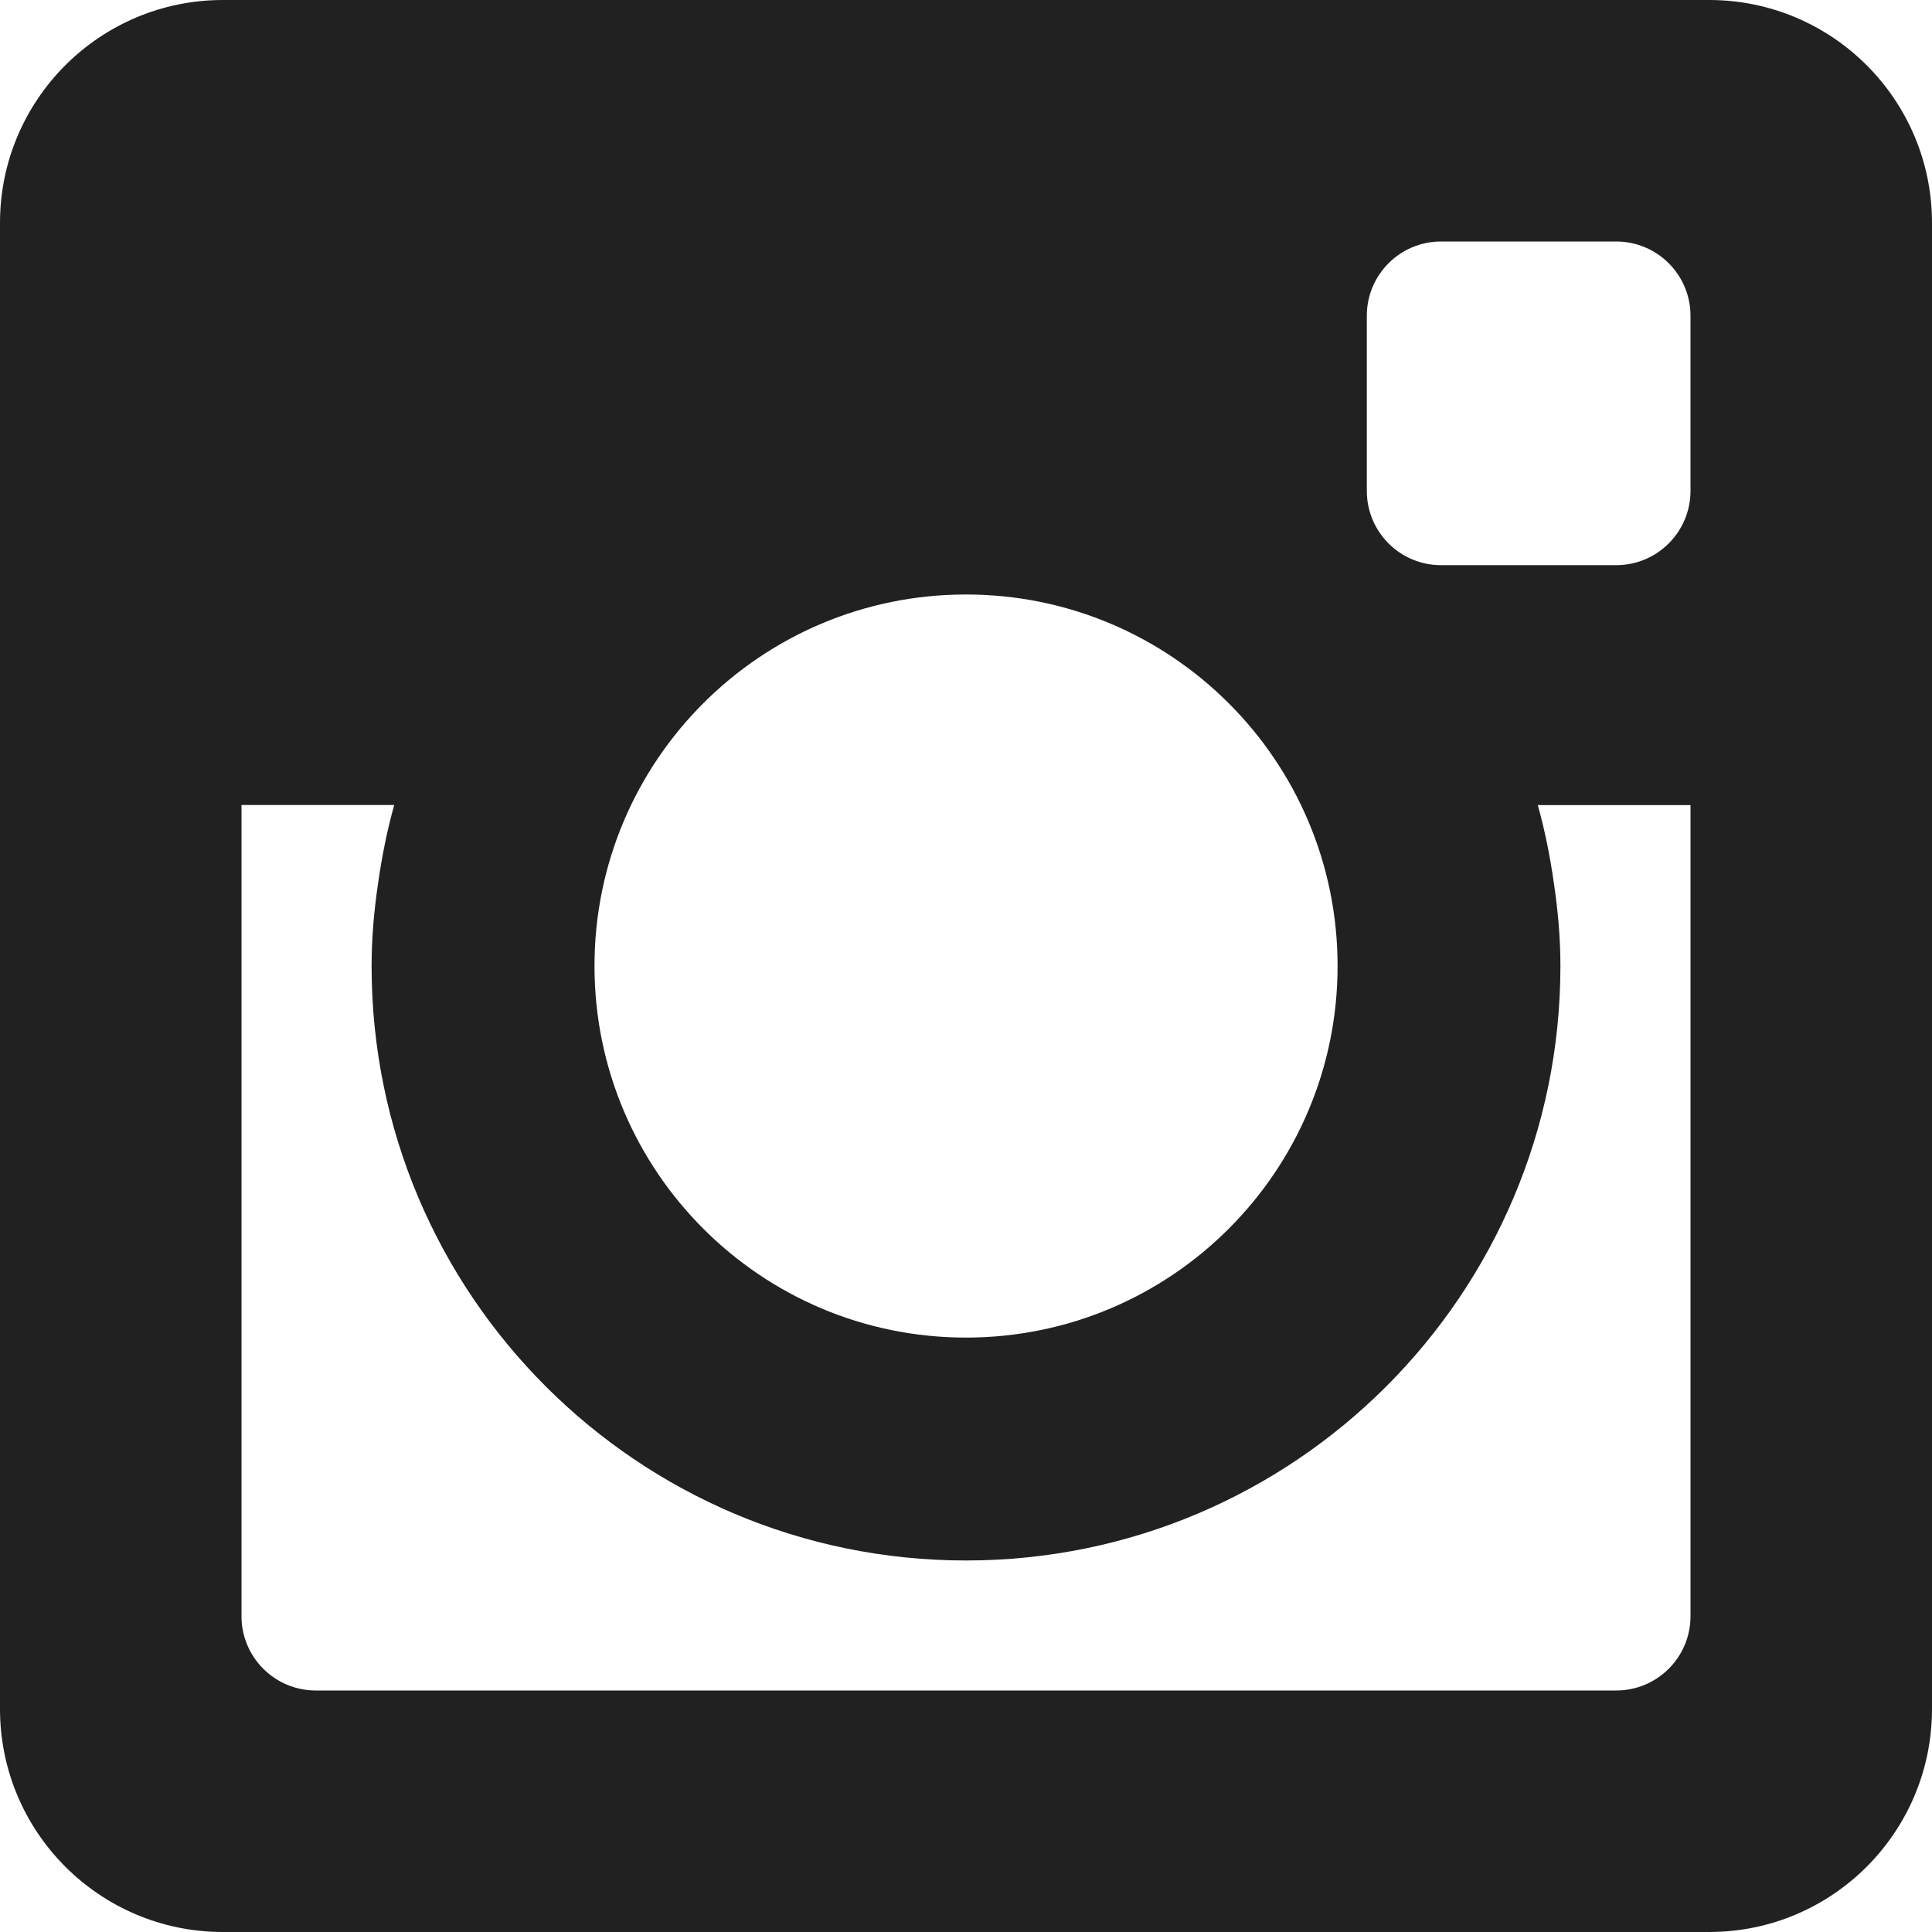
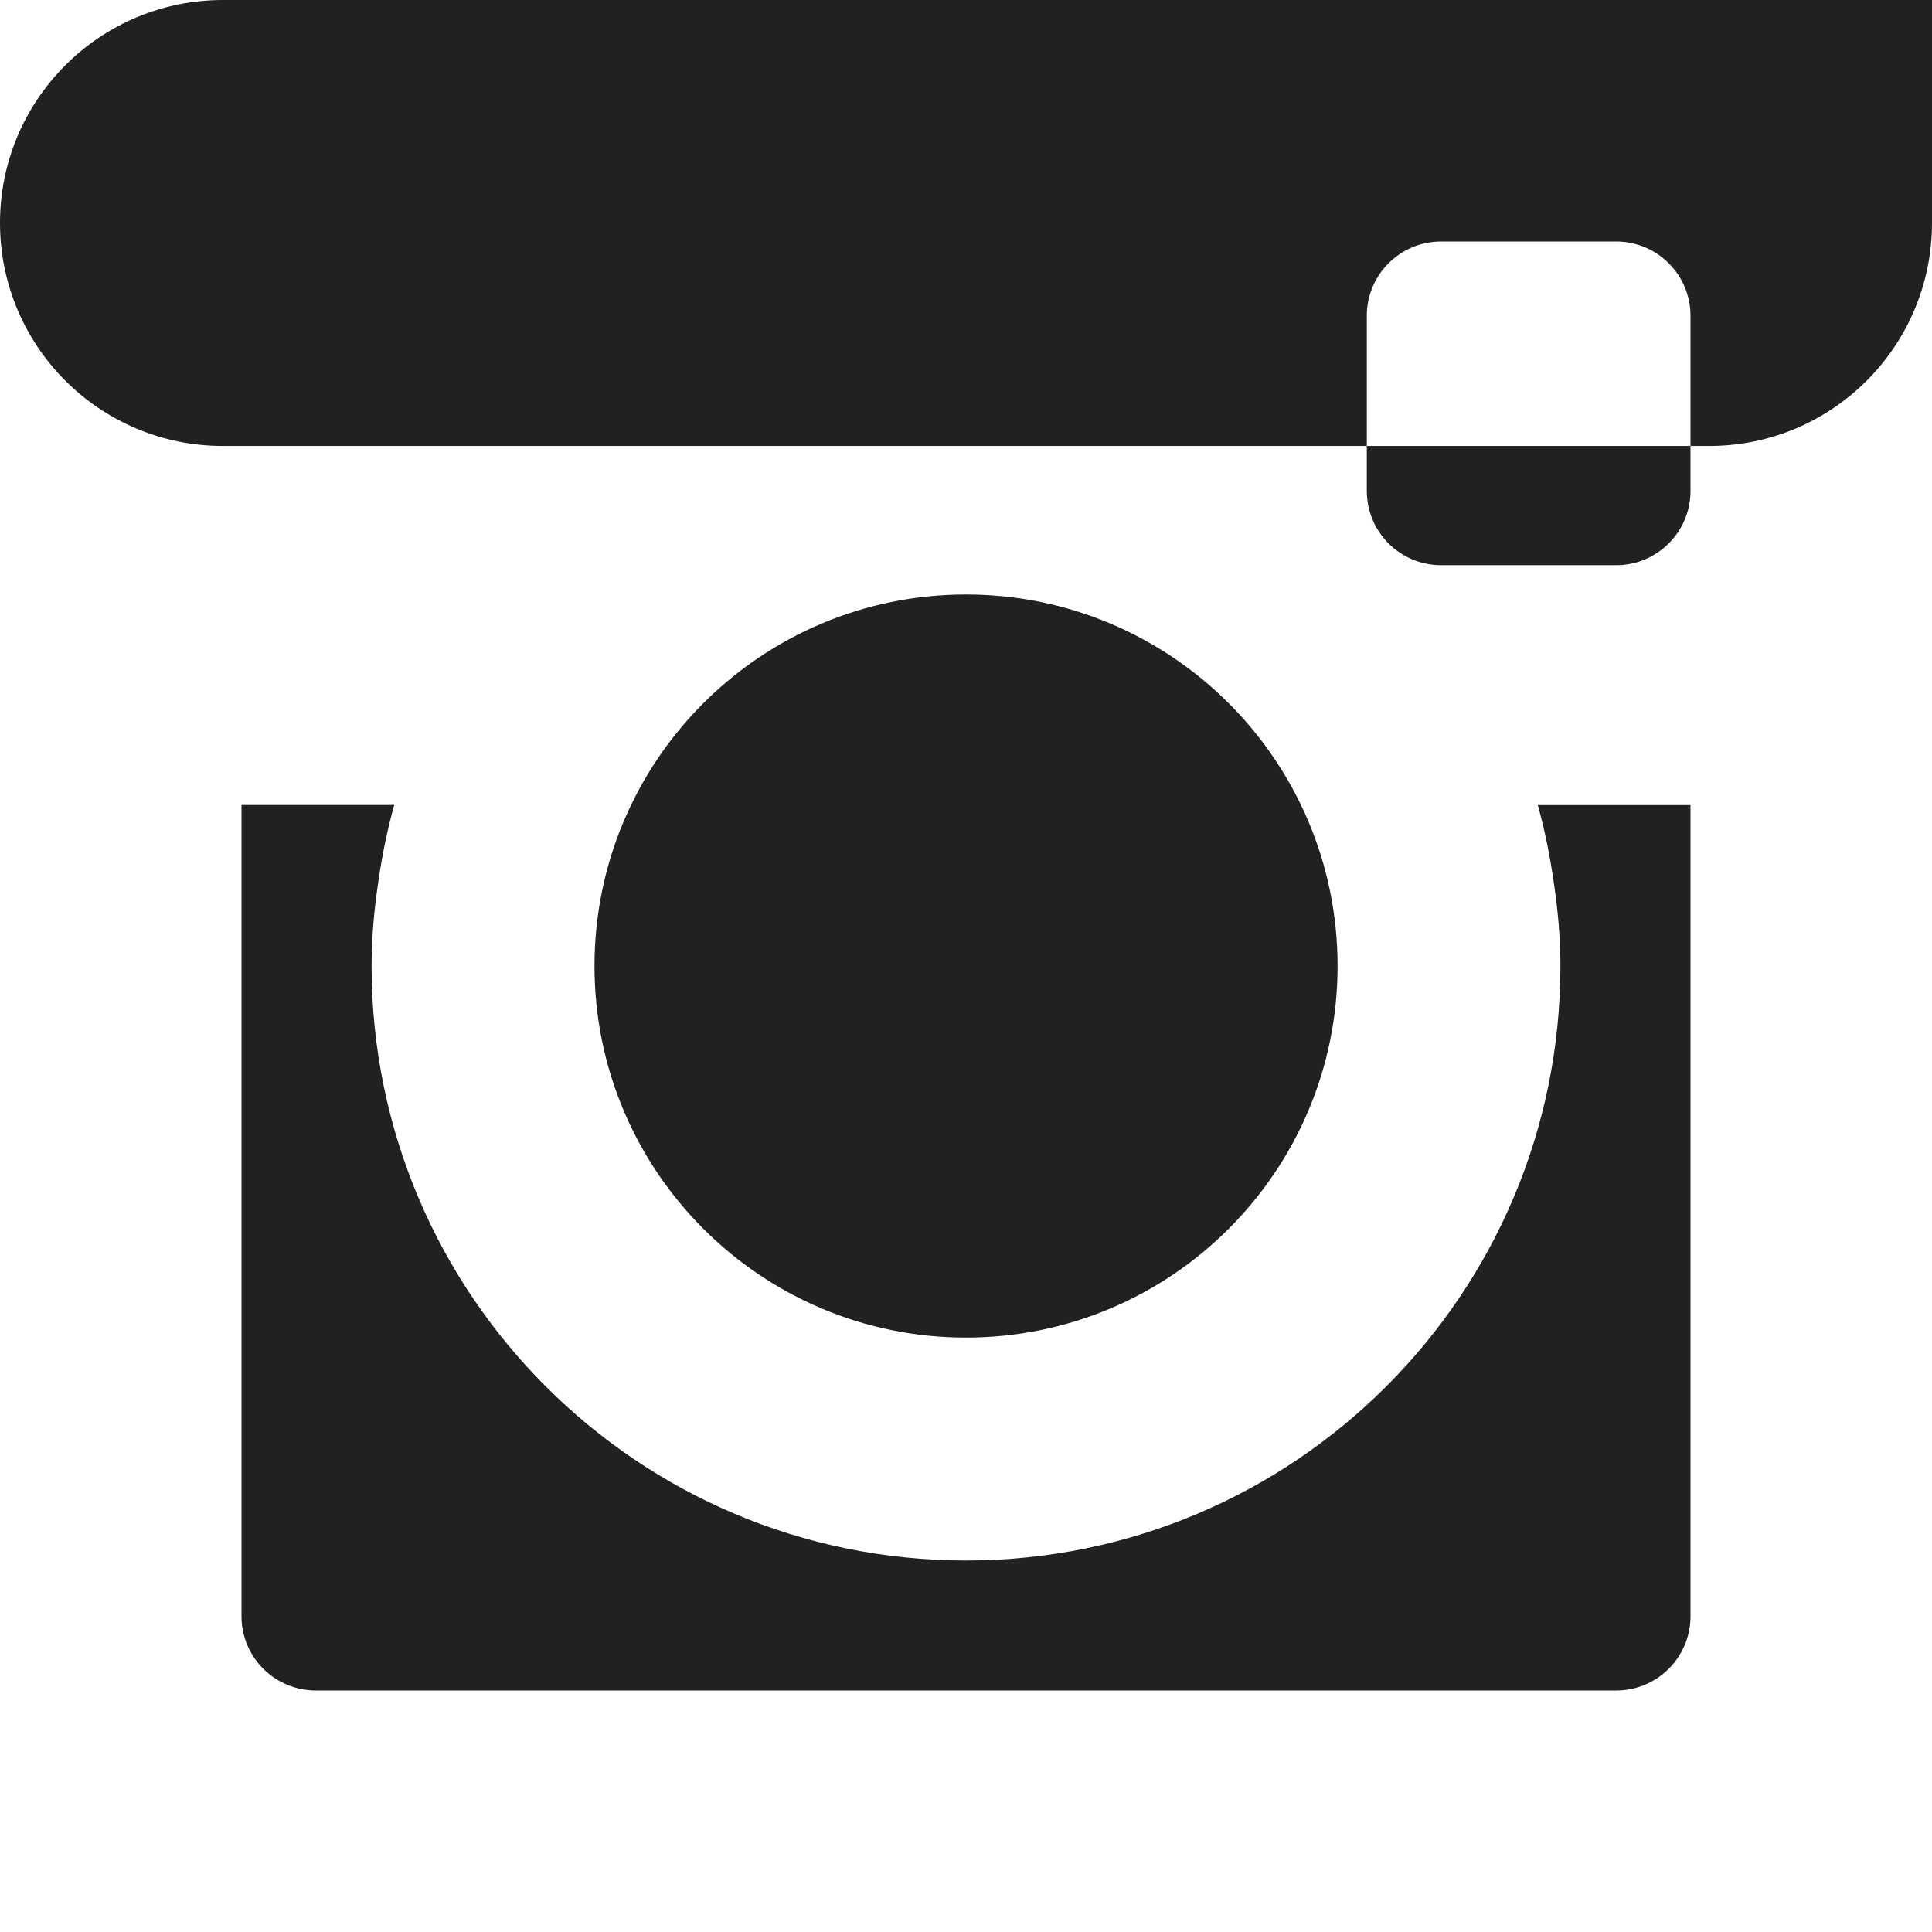
<svg xmlns="http://www.w3.org/2000/svg" fill="rgb(33,33,33)" viewBox="0 0 24 24">
-   <path d="M21.231 0h-18.462c-1.529 0-2.769 1.24-2.769 2.769v18.46c0 1.531 1.24 2.771 2.769 2.771h18.463c1.529 0 2.768-1.24 2.768-2.771v-18.46c0-1.529-1.239-2.769-2.769-2.769zm-9.231 7.385c2.549 0 4.616 2.065 4.616 4.615 0 2.549-2.067 4.616-4.616 4.616s-4.615-2.068-4.615-4.616c0-2.55 2.066-4.615 4.615-4.615zm9 12.693c0 .509-.413.922-.924.922h-16.152c-.511 0-.924-.413-.924-.922v-10.078h1.897c-.088.315-.153.64-.2.971-.05.337-.081.679-.081 1.029 0 4.079 3.306 7.385 7.384 7.385s7.384-3.306 7.384-7.385c0-.35-.031-.692-.081-1.028-.047-.331-.112-.656-.2-.971h1.897v10.077zm0-13.98c0 .509-.413.923-.924.923h-2.174c-.511 0-.923-.414-.923-.923v-2.175c0-.51.412-.923.923-.923h2.174c.511 0 .924.413.924.923v2.175z" fill-rule="evenodd" clip-rule="evenodd" />
+   <path d="M21.231 0h-18.462c-1.529 0-2.769 1.24-2.769 2.769c0 1.531 1.24 2.771 2.769 2.771h18.463c1.529 0 2.768-1.24 2.768-2.771v-18.46c0-1.529-1.239-2.769-2.769-2.769zm-9.231 7.385c2.549 0 4.616 2.065 4.616 4.615 0 2.549-2.067 4.616-4.616 4.616s-4.615-2.068-4.615-4.616c0-2.55 2.066-4.615 4.615-4.615zm9 12.693c0 .509-.413.922-.924.922h-16.152c-.511 0-.924-.413-.924-.922v-10.078h1.897c-.088.315-.153.64-.2.971-.05.337-.081.679-.081 1.029 0 4.079 3.306 7.385 7.384 7.385s7.384-3.306 7.384-7.385c0-.35-.031-.692-.081-1.028-.047-.331-.112-.656-.2-.971h1.897v10.077zm0-13.98c0 .509-.413.923-.924.923h-2.174c-.511 0-.923-.414-.923-.923v-2.175c0-.51.412-.923.923-.923h2.174c.511 0 .924.413.924.923v2.175z" fill-rule="evenodd" clip-rule="evenodd" />
</svg>